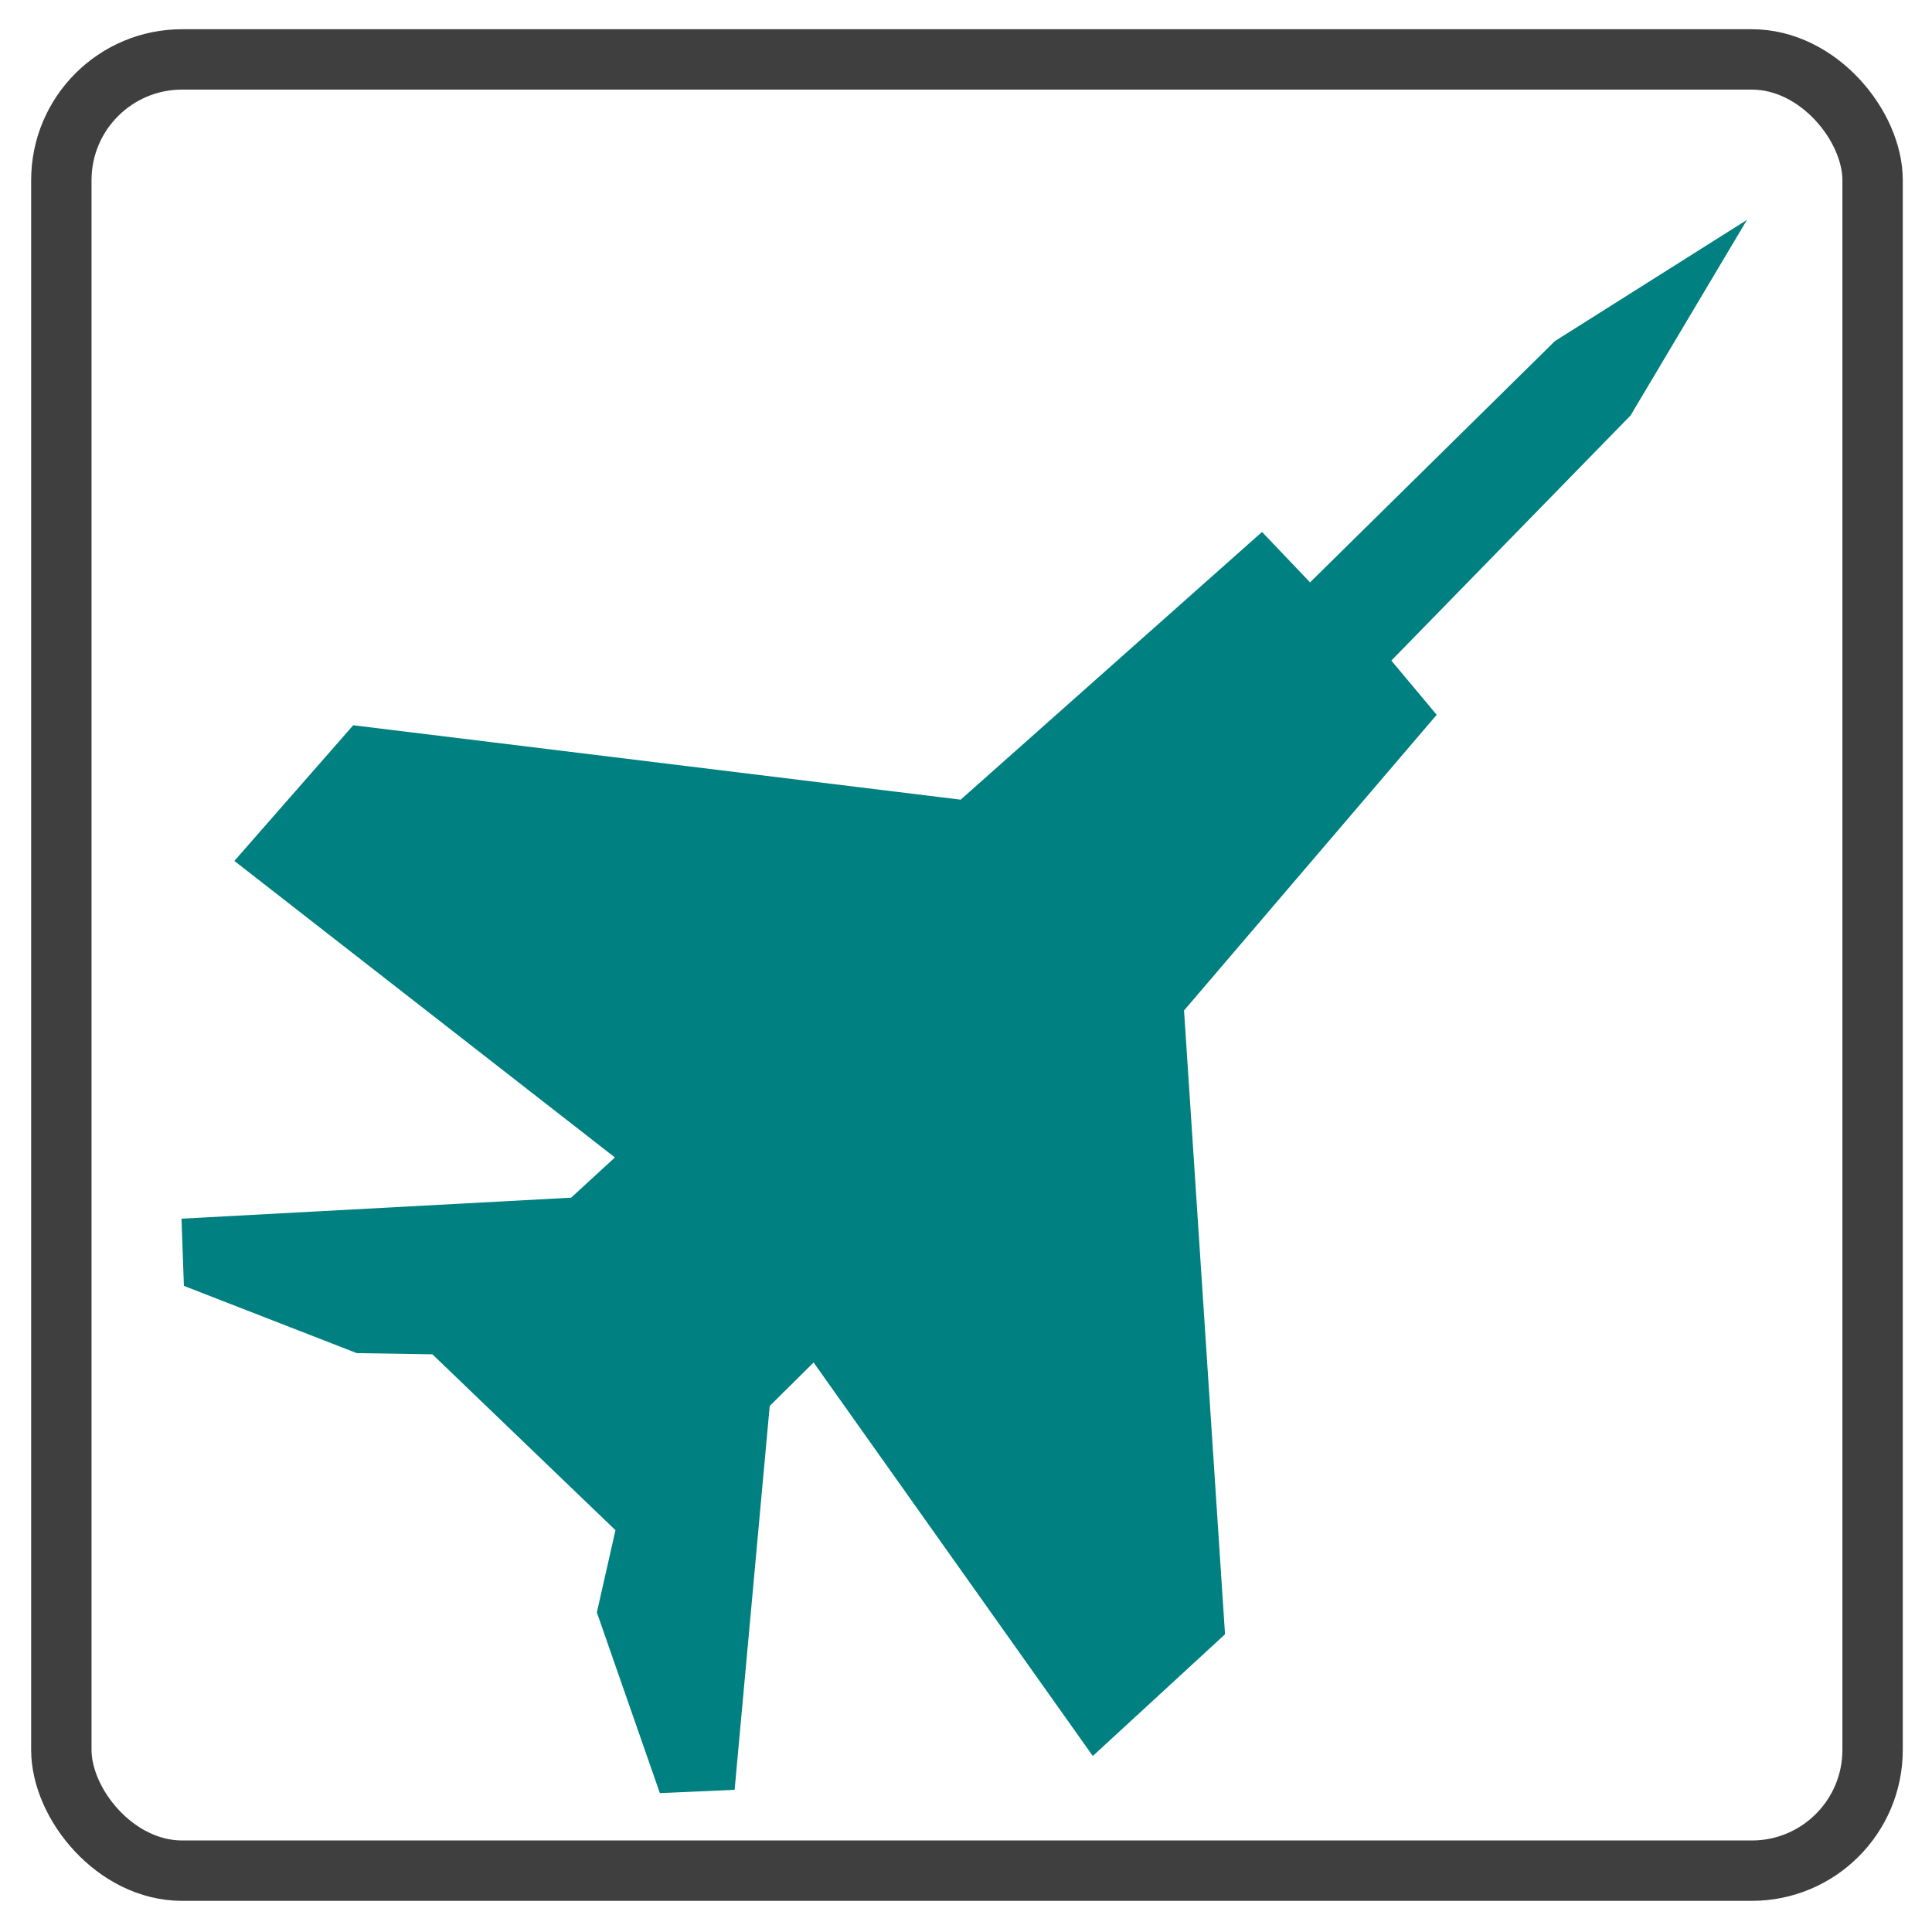
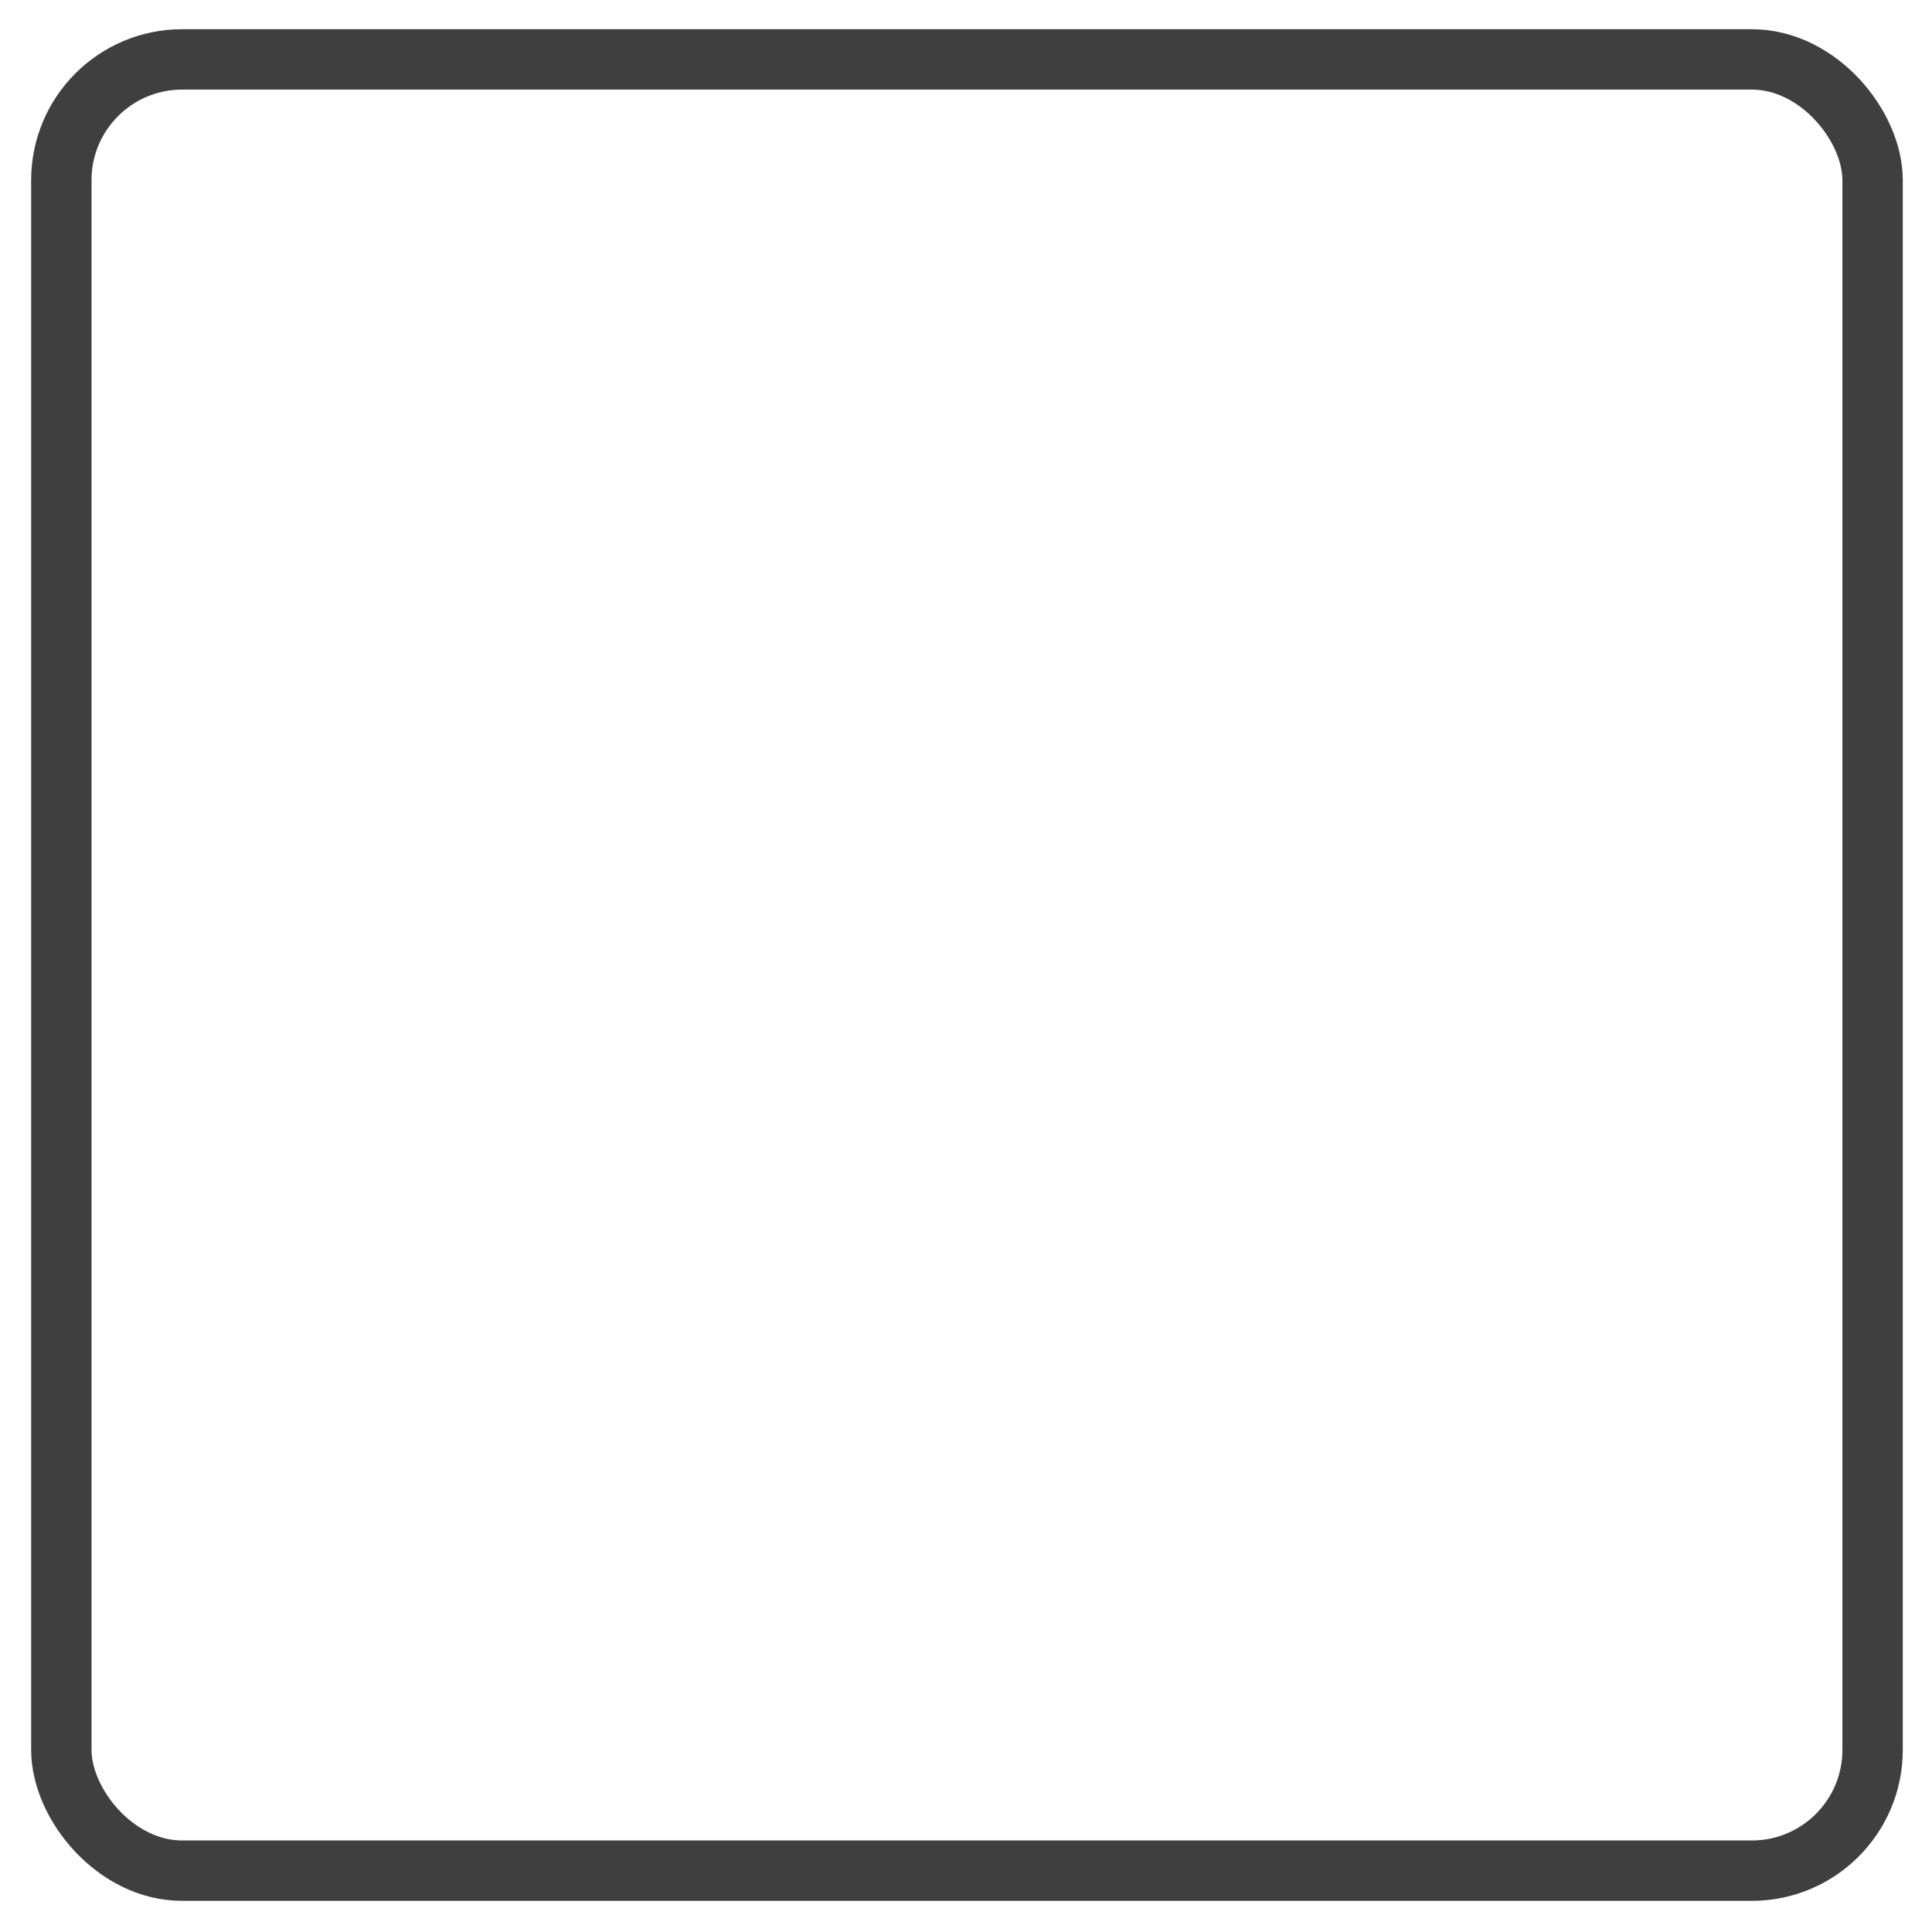
<svg xmlns="http://www.w3.org/2000/svg" xmlns:ns1="http://sodipodi.sourceforge.net/DTD/sodipodi-0.dtd" xmlns:ns2="http://www.inkscape.org/namespaces/inkscape" width="32" height="32" version="1.1" id="svg1" ns1:docname="Fighter-jet-teal-icon.svg" ns2:version="1.3.2 (091e20e, 2023-11-25, custom)">
  <defs id="defs1" />
  <ns1:namedview id="namedview1" pagecolor="#ffffff" bordercolor="#000000" borderopacity="0.25" ns2:showpageshadow="2" ns2:pageopacity="0.0" ns2:pagecheckerboard="0" ns2:deskcolor="#d1d1d1" ns2:zoom="25.40625" ns2:cx="16" ns2:cy="16" ns2:window-width="1920" ns2:window-height="1009" ns2:window-x="-8" ns2:window-y="-8" ns2:window-maximized="1" ns2:current-layer="svg1" />
  <g id="g1">
    <rect fill="none" stroke="#3f3f3f" x="1.016" y="0.984" width="30" height="30" rx="2" ry="2" id="svg_148" />
-     <path fill="#00ff00" stroke-width="0" d="m17.914,-0.904l-0.83,3.67l-0.042,5.694l-1.153,-0.028l-0.394,6.665l-7.986,6.243l0.197,2.981l7.93,-0.984l-0.042,0.984l-4.317,4.809l0.815,0.759l2.812,-1.237l0.9,-0.872l4.204,-0.084l0.745,1.181l2.854,1.378l0.837,-0.914l-4.085,-4.907l0.005,-1.023l7.879,1.339l0.123,-2.974l-7.786,-6.826l-0.504,-6.422l-1.166,-0.104l-0.069,-5.672l-0.928,-3.656z" transform="rotate(45 17.939 14.674)" id="svg_149" style="fill:#008080;fill-opacity:1" />
  </g>
</svg>